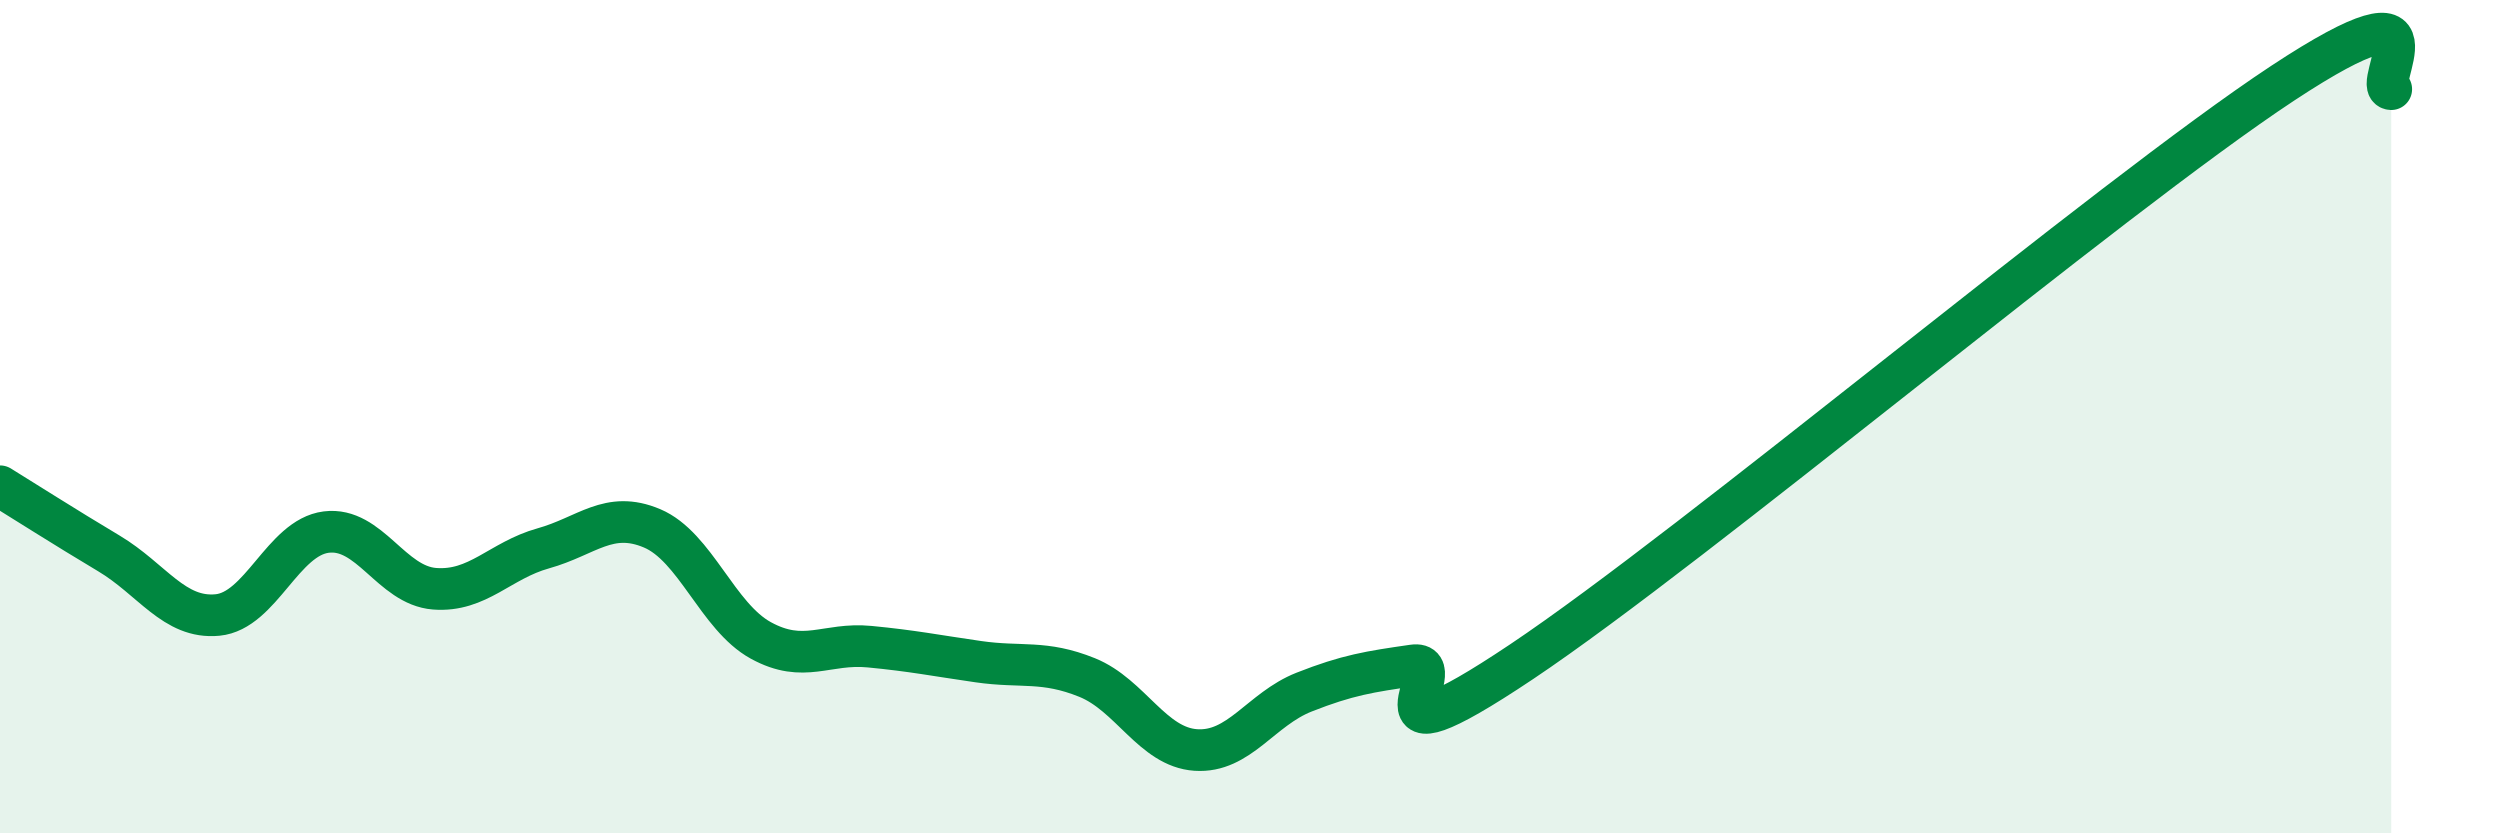
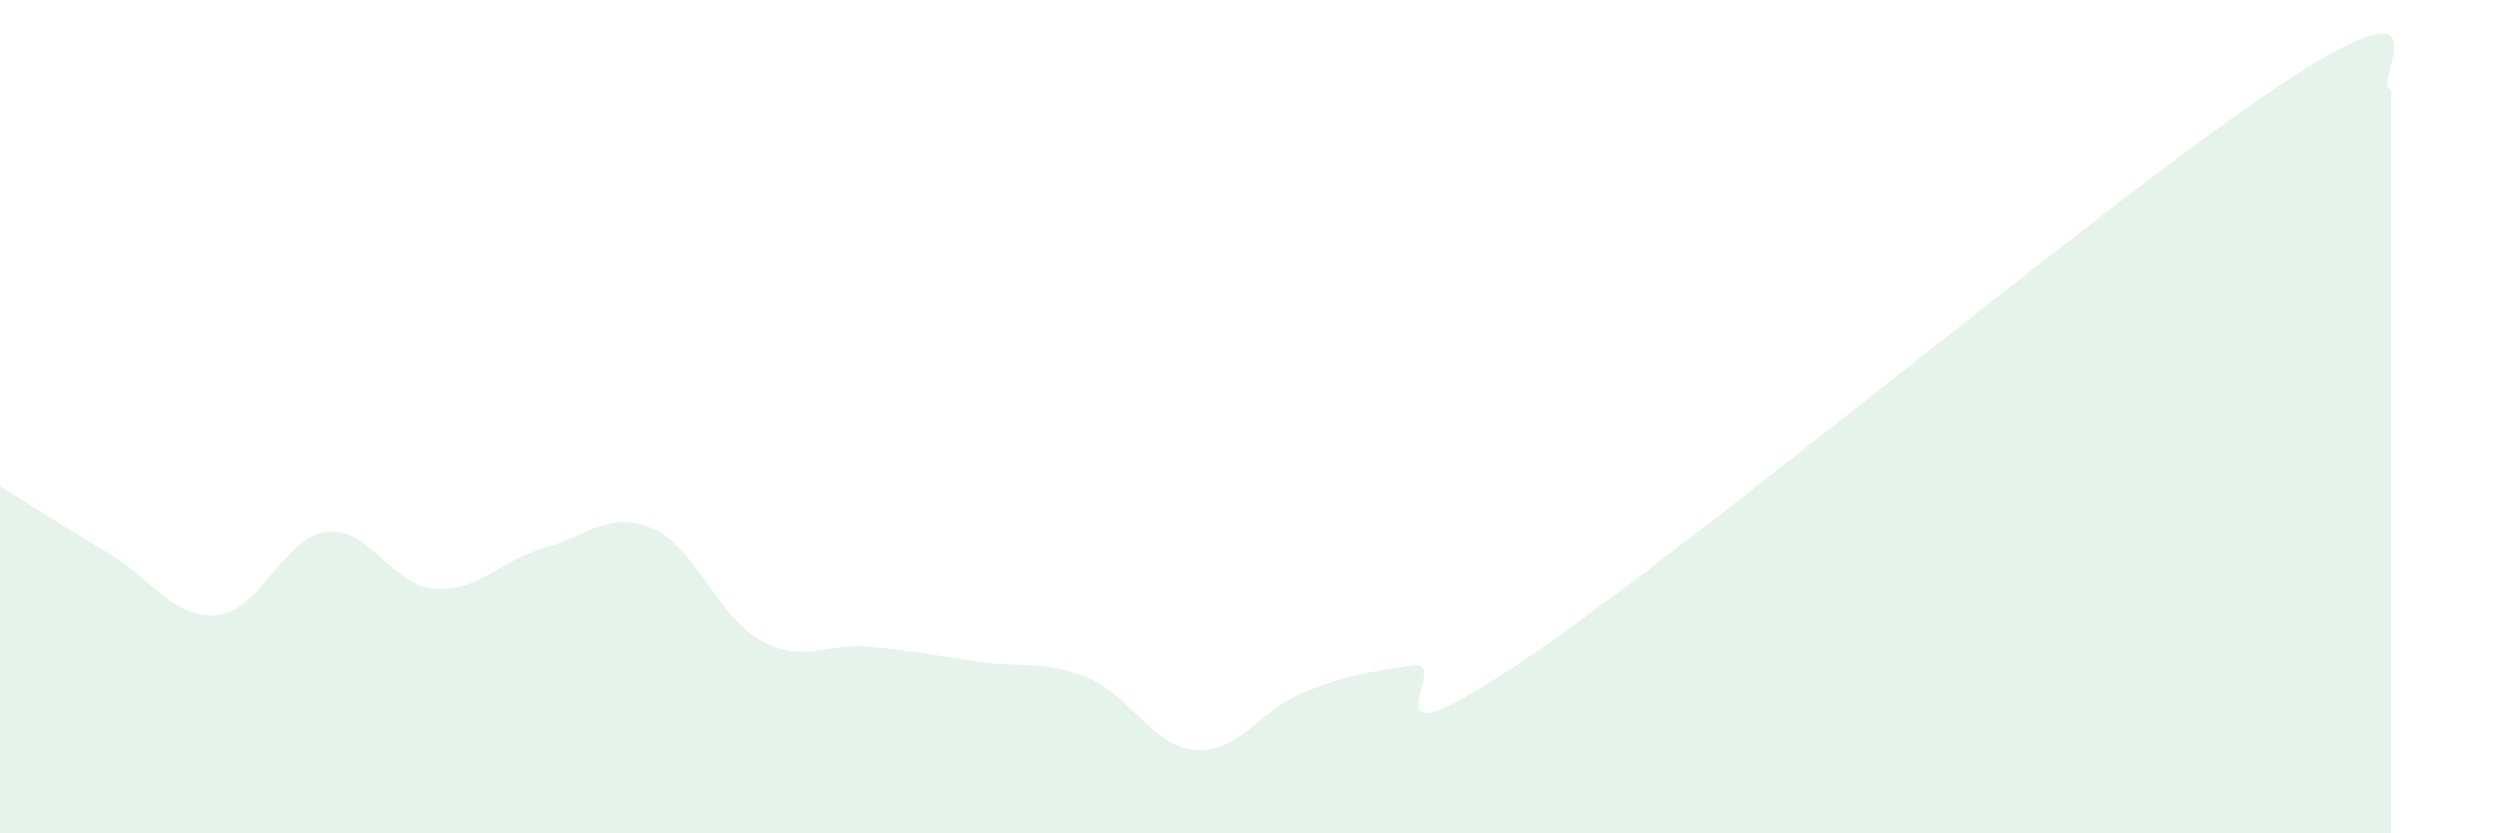
<svg xmlns="http://www.w3.org/2000/svg" width="60" height="20" viewBox="0 0 60 20">
  <path d="M 0,11.67 C 0.52,11.99 1.57,12.66 2.61,13.28 C 3.65,13.9 4.18,14.86 5.22,14.76 C 6.26,14.66 6.79,12.9 7.83,12.77 C 8.87,12.64 9.39,14.05 10.43,14.13 C 11.47,14.21 12,13.45 13.04,13.16 C 14.08,12.87 14.61,12.24 15.65,12.68 C 16.69,13.12 17.22,14.8 18.26,15.37 C 19.3,15.94 19.83,15.42 20.87,15.52 C 21.91,15.62 22.44,15.73 23.48,15.88 C 24.52,16.03 25.05,15.84 26.09,16.26 C 27.13,16.68 27.66,17.93 28.7,18 C 29.74,18.07 30.26,17.02 31.3,16.61 C 32.34,16.2 32.87,16.12 33.91,15.97 C 34.95,15.82 32.35,18.67 36.52,15.88 C 40.69,13.09 50.61,4.75 54.78,2 C 58.95,-0.75 56.87,2.11 57.39,2.14L57.39 20L0 20Z" fill="#008740" opacity="0.1" stroke-linecap="round" stroke-linejoin="round" />
-   <path d="M 0,11.67 C 0.52,11.99 1.57,12.66 2.61,13.28 C 3.65,13.9 4.18,14.86 5.22,14.76 C 6.26,14.66 6.79,12.9 7.83,12.77 C 8.87,12.64 9.39,14.05 10.43,14.13 C 11.47,14.21 12,13.45 13.04,13.16 C 14.08,12.87 14.61,12.24 15.65,12.68 C 16.69,13.12 17.22,14.8 18.26,15.37 C 19.3,15.94 19.83,15.42 20.87,15.52 C 21.91,15.62 22.44,15.73 23.48,15.88 C 24.52,16.03 25.05,15.84 26.09,16.26 C 27.13,16.68 27.66,17.93 28.7,18 C 29.74,18.07 30.26,17.02 31.3,16.61 C 32.34,16.2 32.87,16.12 33.91,15.97 C 34.95,15.82 32.35,18.67 36.52,15.88 C 40.69,13.09 50.61,4.75 54.78,2 C 58.95,-0.75 56.87,2.11 57.39,2.14" stroke="#008740" stroke-width="1" fill="none" stroke-linecap="round" stroke-linejoin="round" />
</svg>